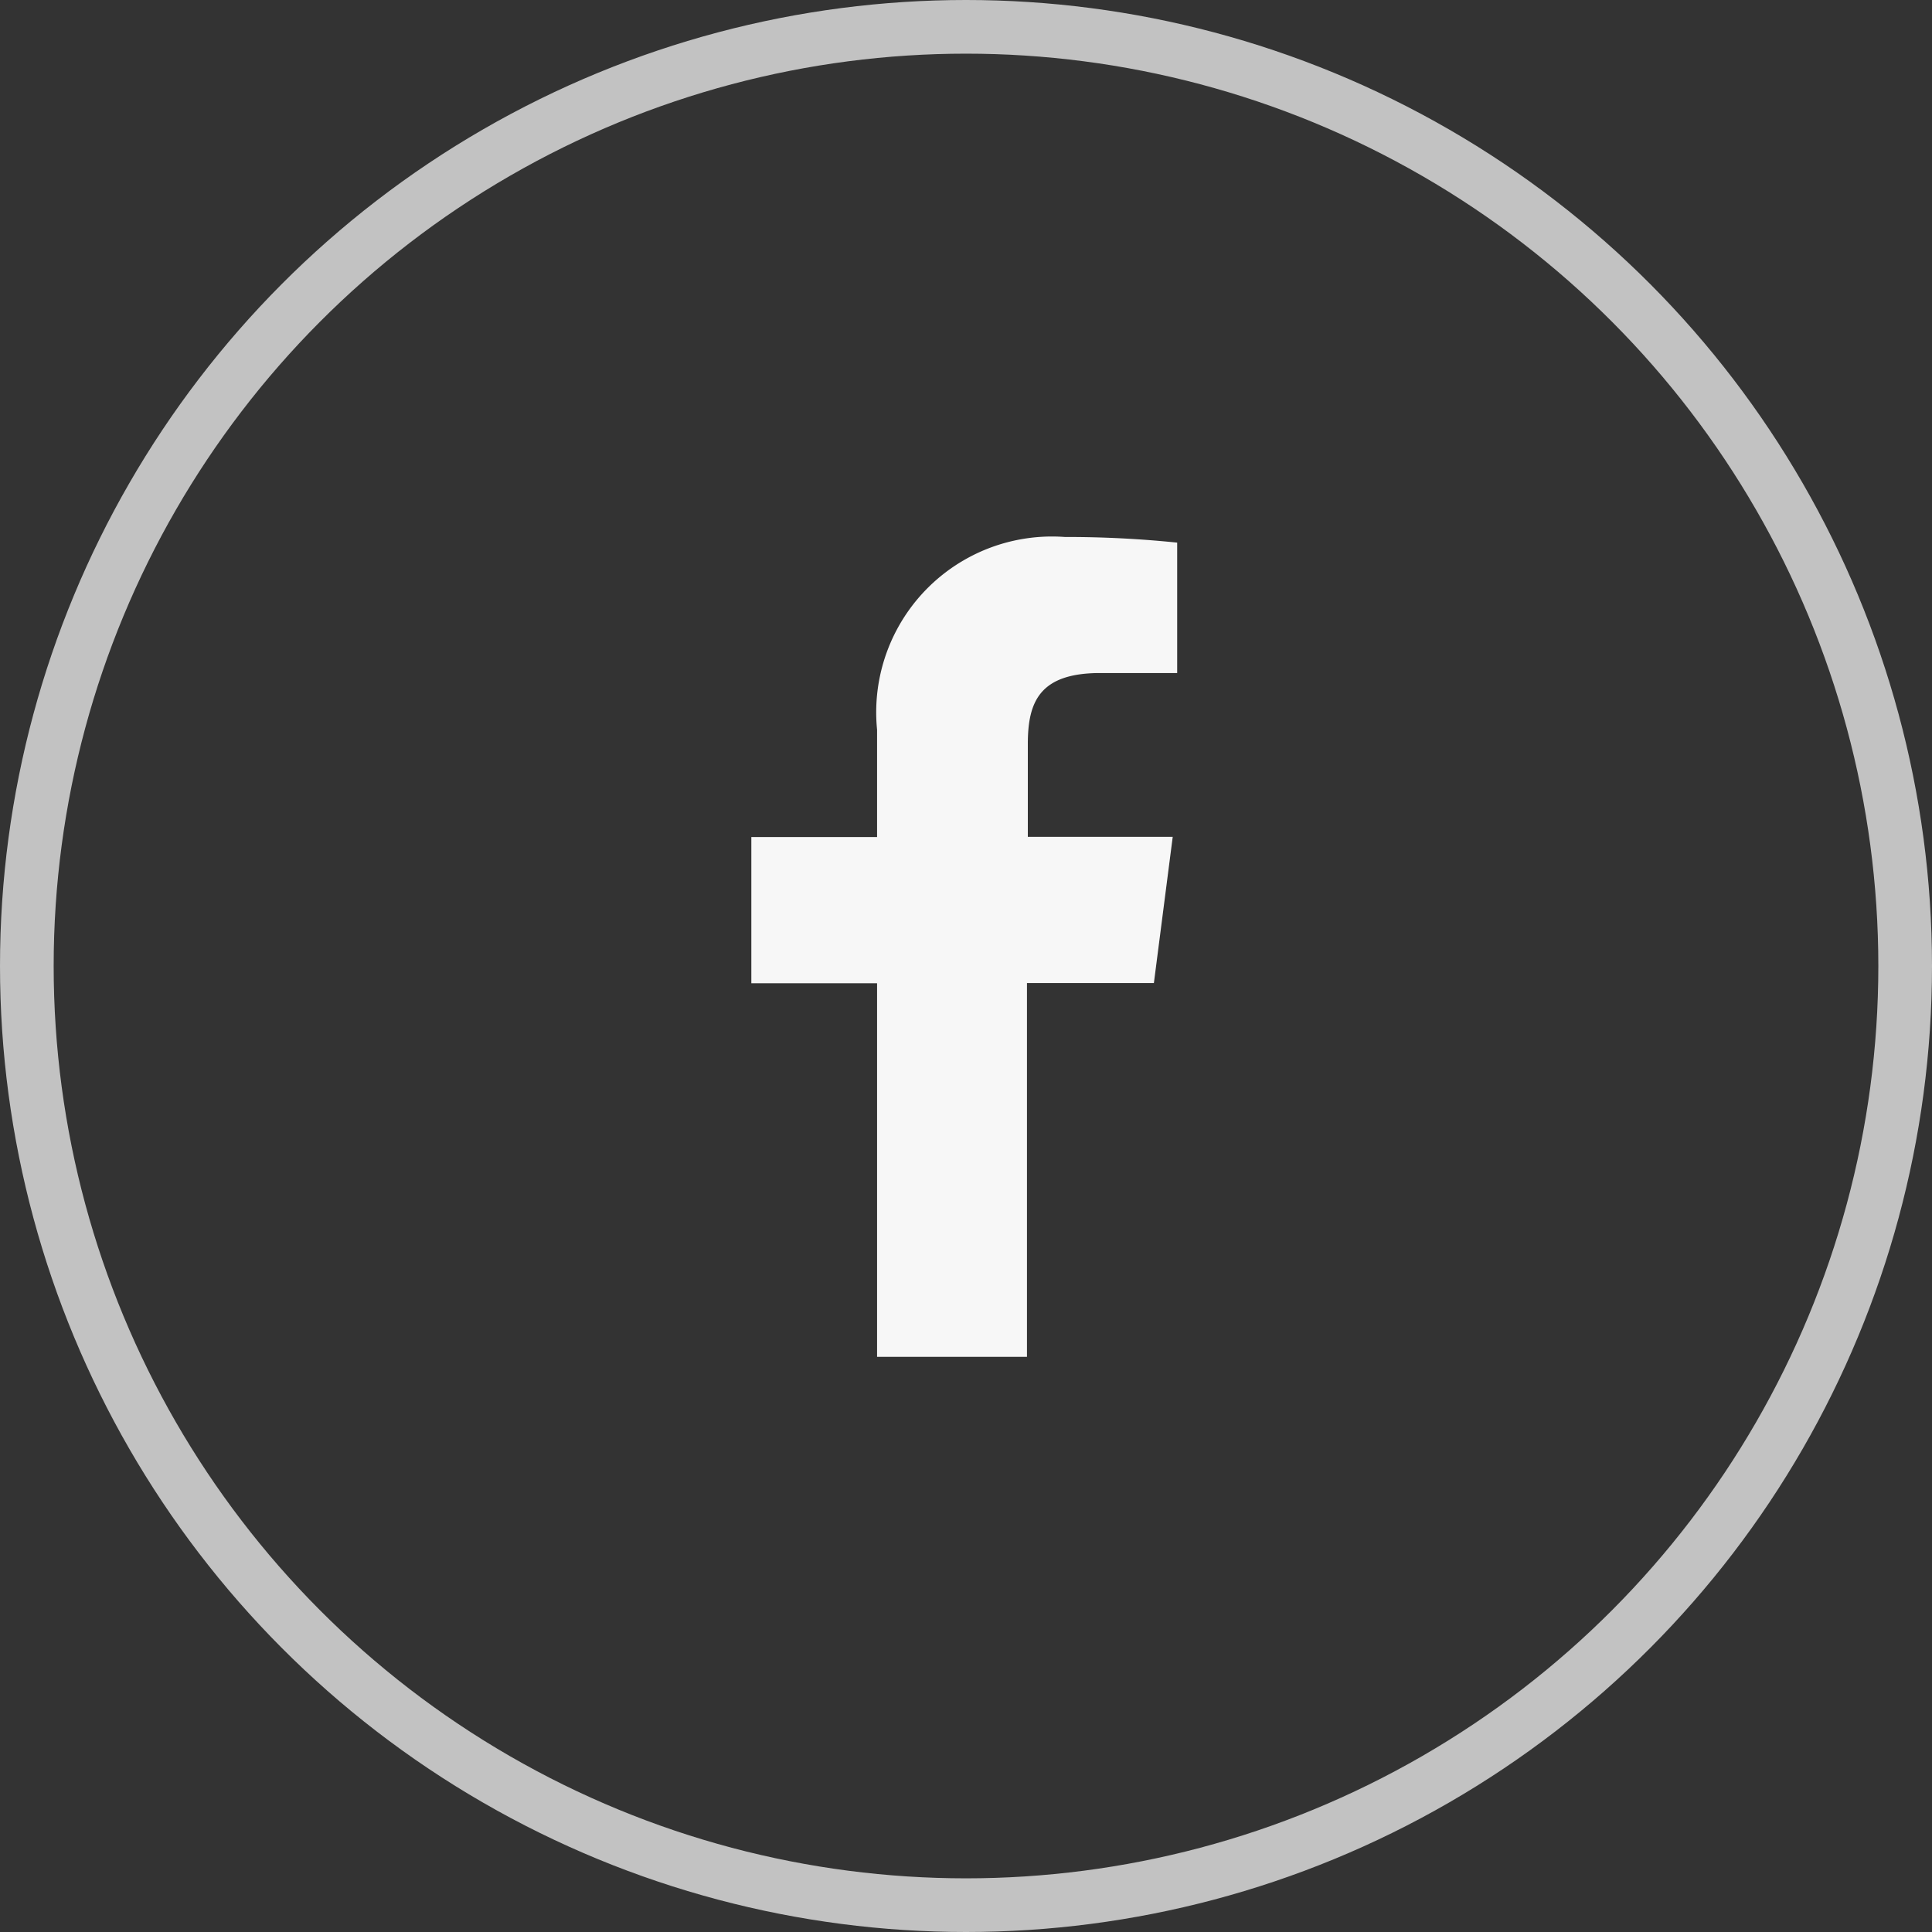
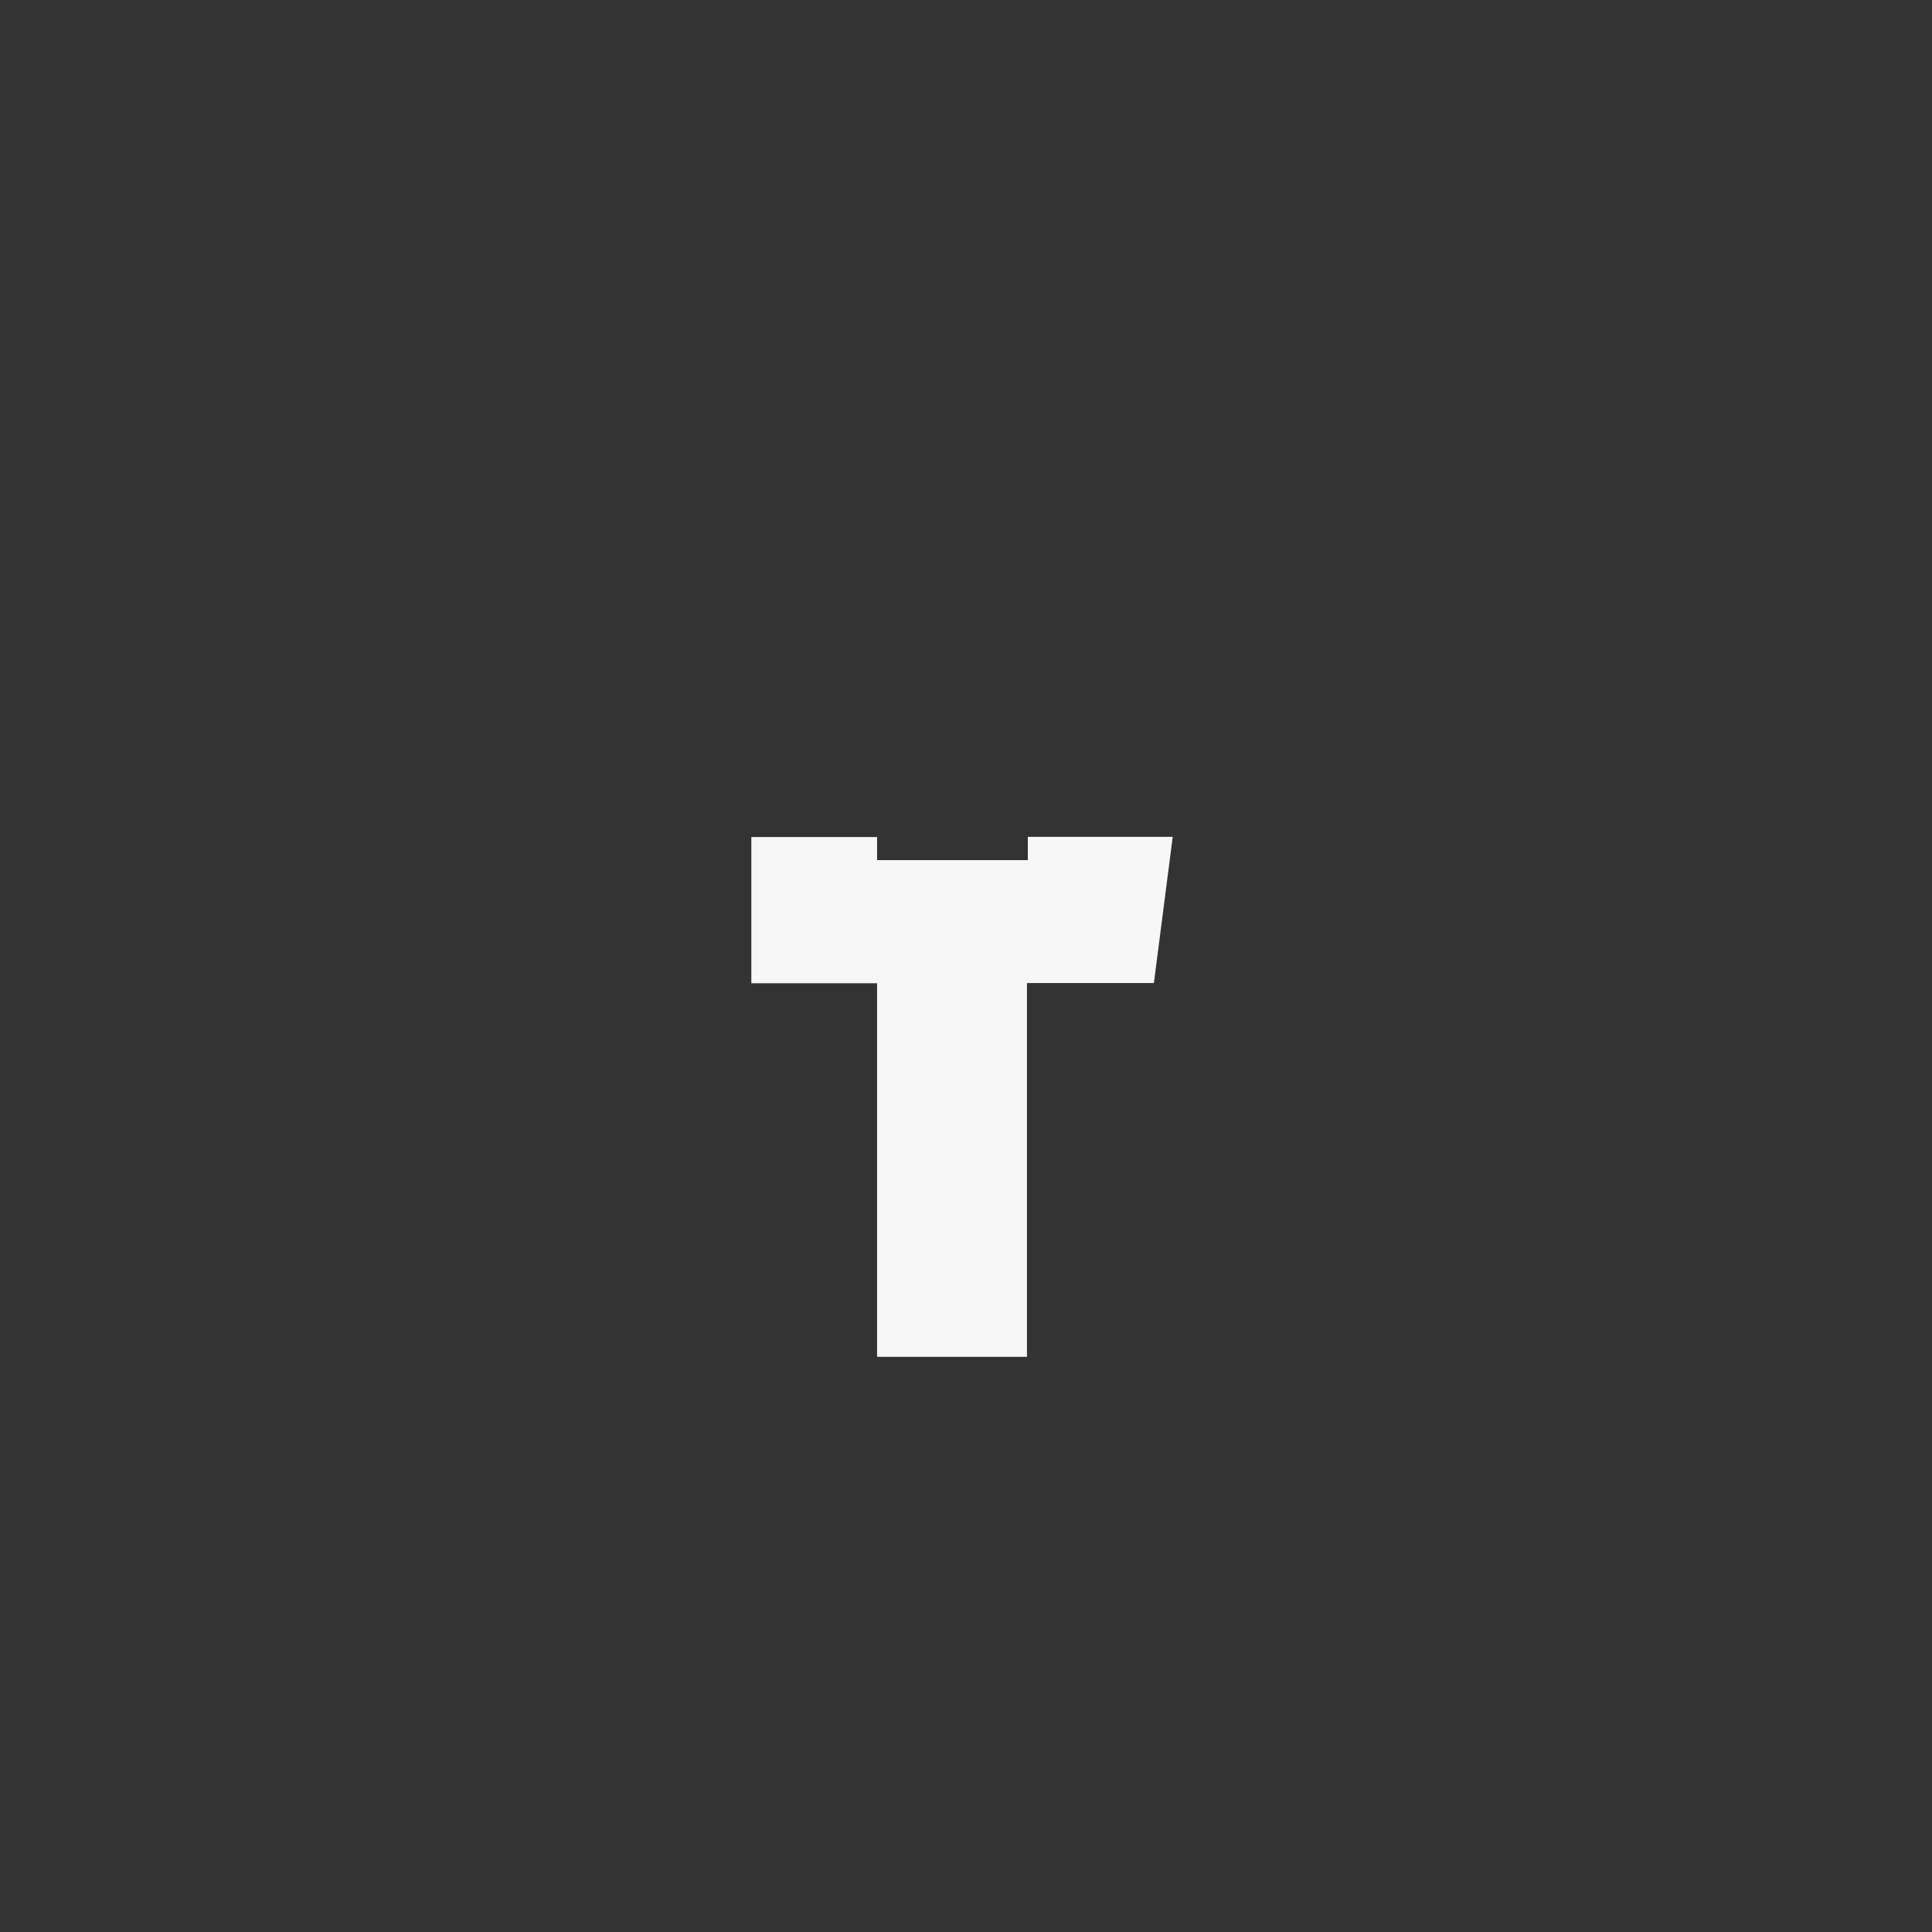
<svg xmlns="http://www.w3.org/2000/svg" width="36" height="36" viewBox="0 0 36 36">
  <rect x="0" y="0" width="36" height="36" fill="#333333" stroke="none" />
  <g id="Group_1656" data-name="Group 1656" transform="translate(-12902 -14566)">
    <g id="ficon-1" transform="translate(12659 9544.991)">
      <g id="Ellipse_223" data-name="Ellipse 223" transform="translate(243 5021.009)" fill="none" stroke="#fff" stroke-width="1" opacity="0.7">
-         <circle cx="18" cy="18" r="18" stroke="none" />
-         <circle cx="18" cy="18" r="17.5" fill="none" />
-       </g>
+         </g>
    </g>
    <g id="icons8-facebook" transform="translate(12905 14608)">
-       <path id="Path_16147" data-name="Path 16147" d="M12.621,21V14.039H10.278V11.314h2.343v-2a3.275,3.275,0,0,1,3.5-3.591,20.018,20.018,0,0,1,2.092.105v2.43H16.78c-1.13,0-1.35.534-1.35,1.322V11.31h2.7l-.351,2.725H15.414V21Z" transform="translate(0.722 -37.717)" fill="#f7f7f7" />
+       <path id="Path_16147" data-name="Path 16147" d="M12.621,21V14.039H10.278V11.314h2.343v-2v2.43H16.78c-1.13,0-1.35.534-1.35,1.322V11.31h2.7l-.351,2.725H15.414V21Z" transform="translate(0.722 -37.717)" fill="#f7f7f7" />
    </g>
  </g>
</svg>